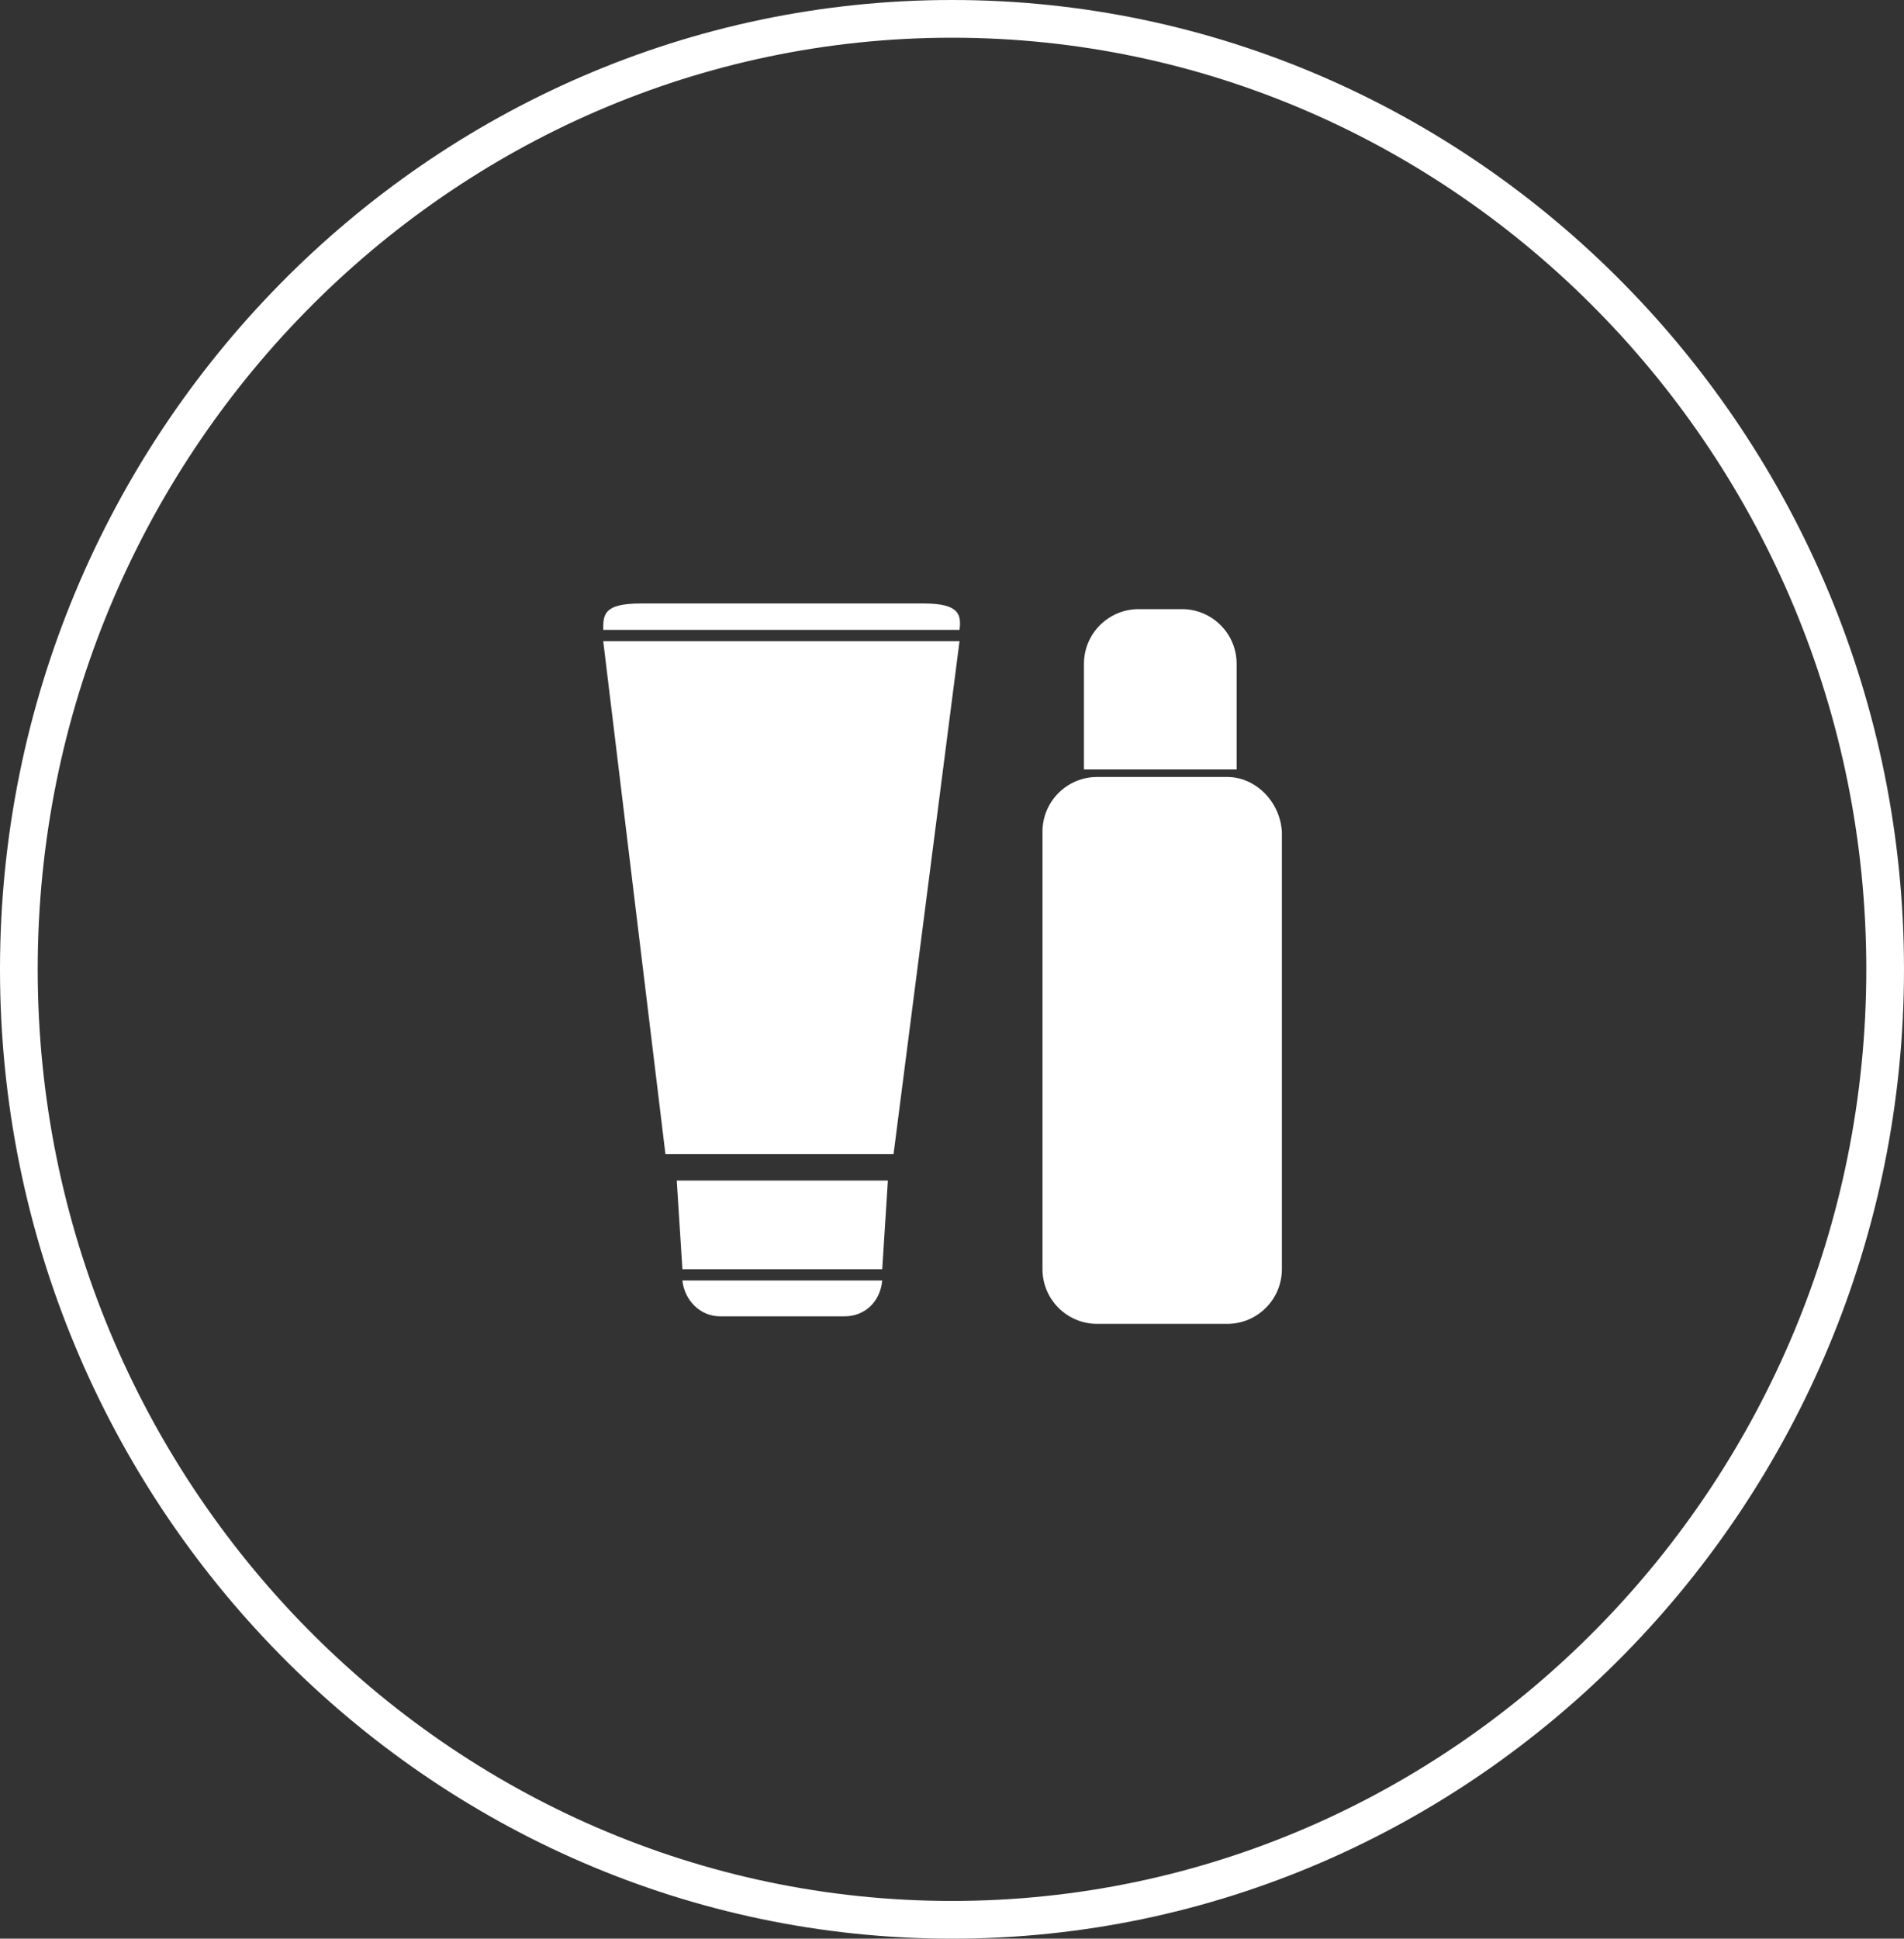
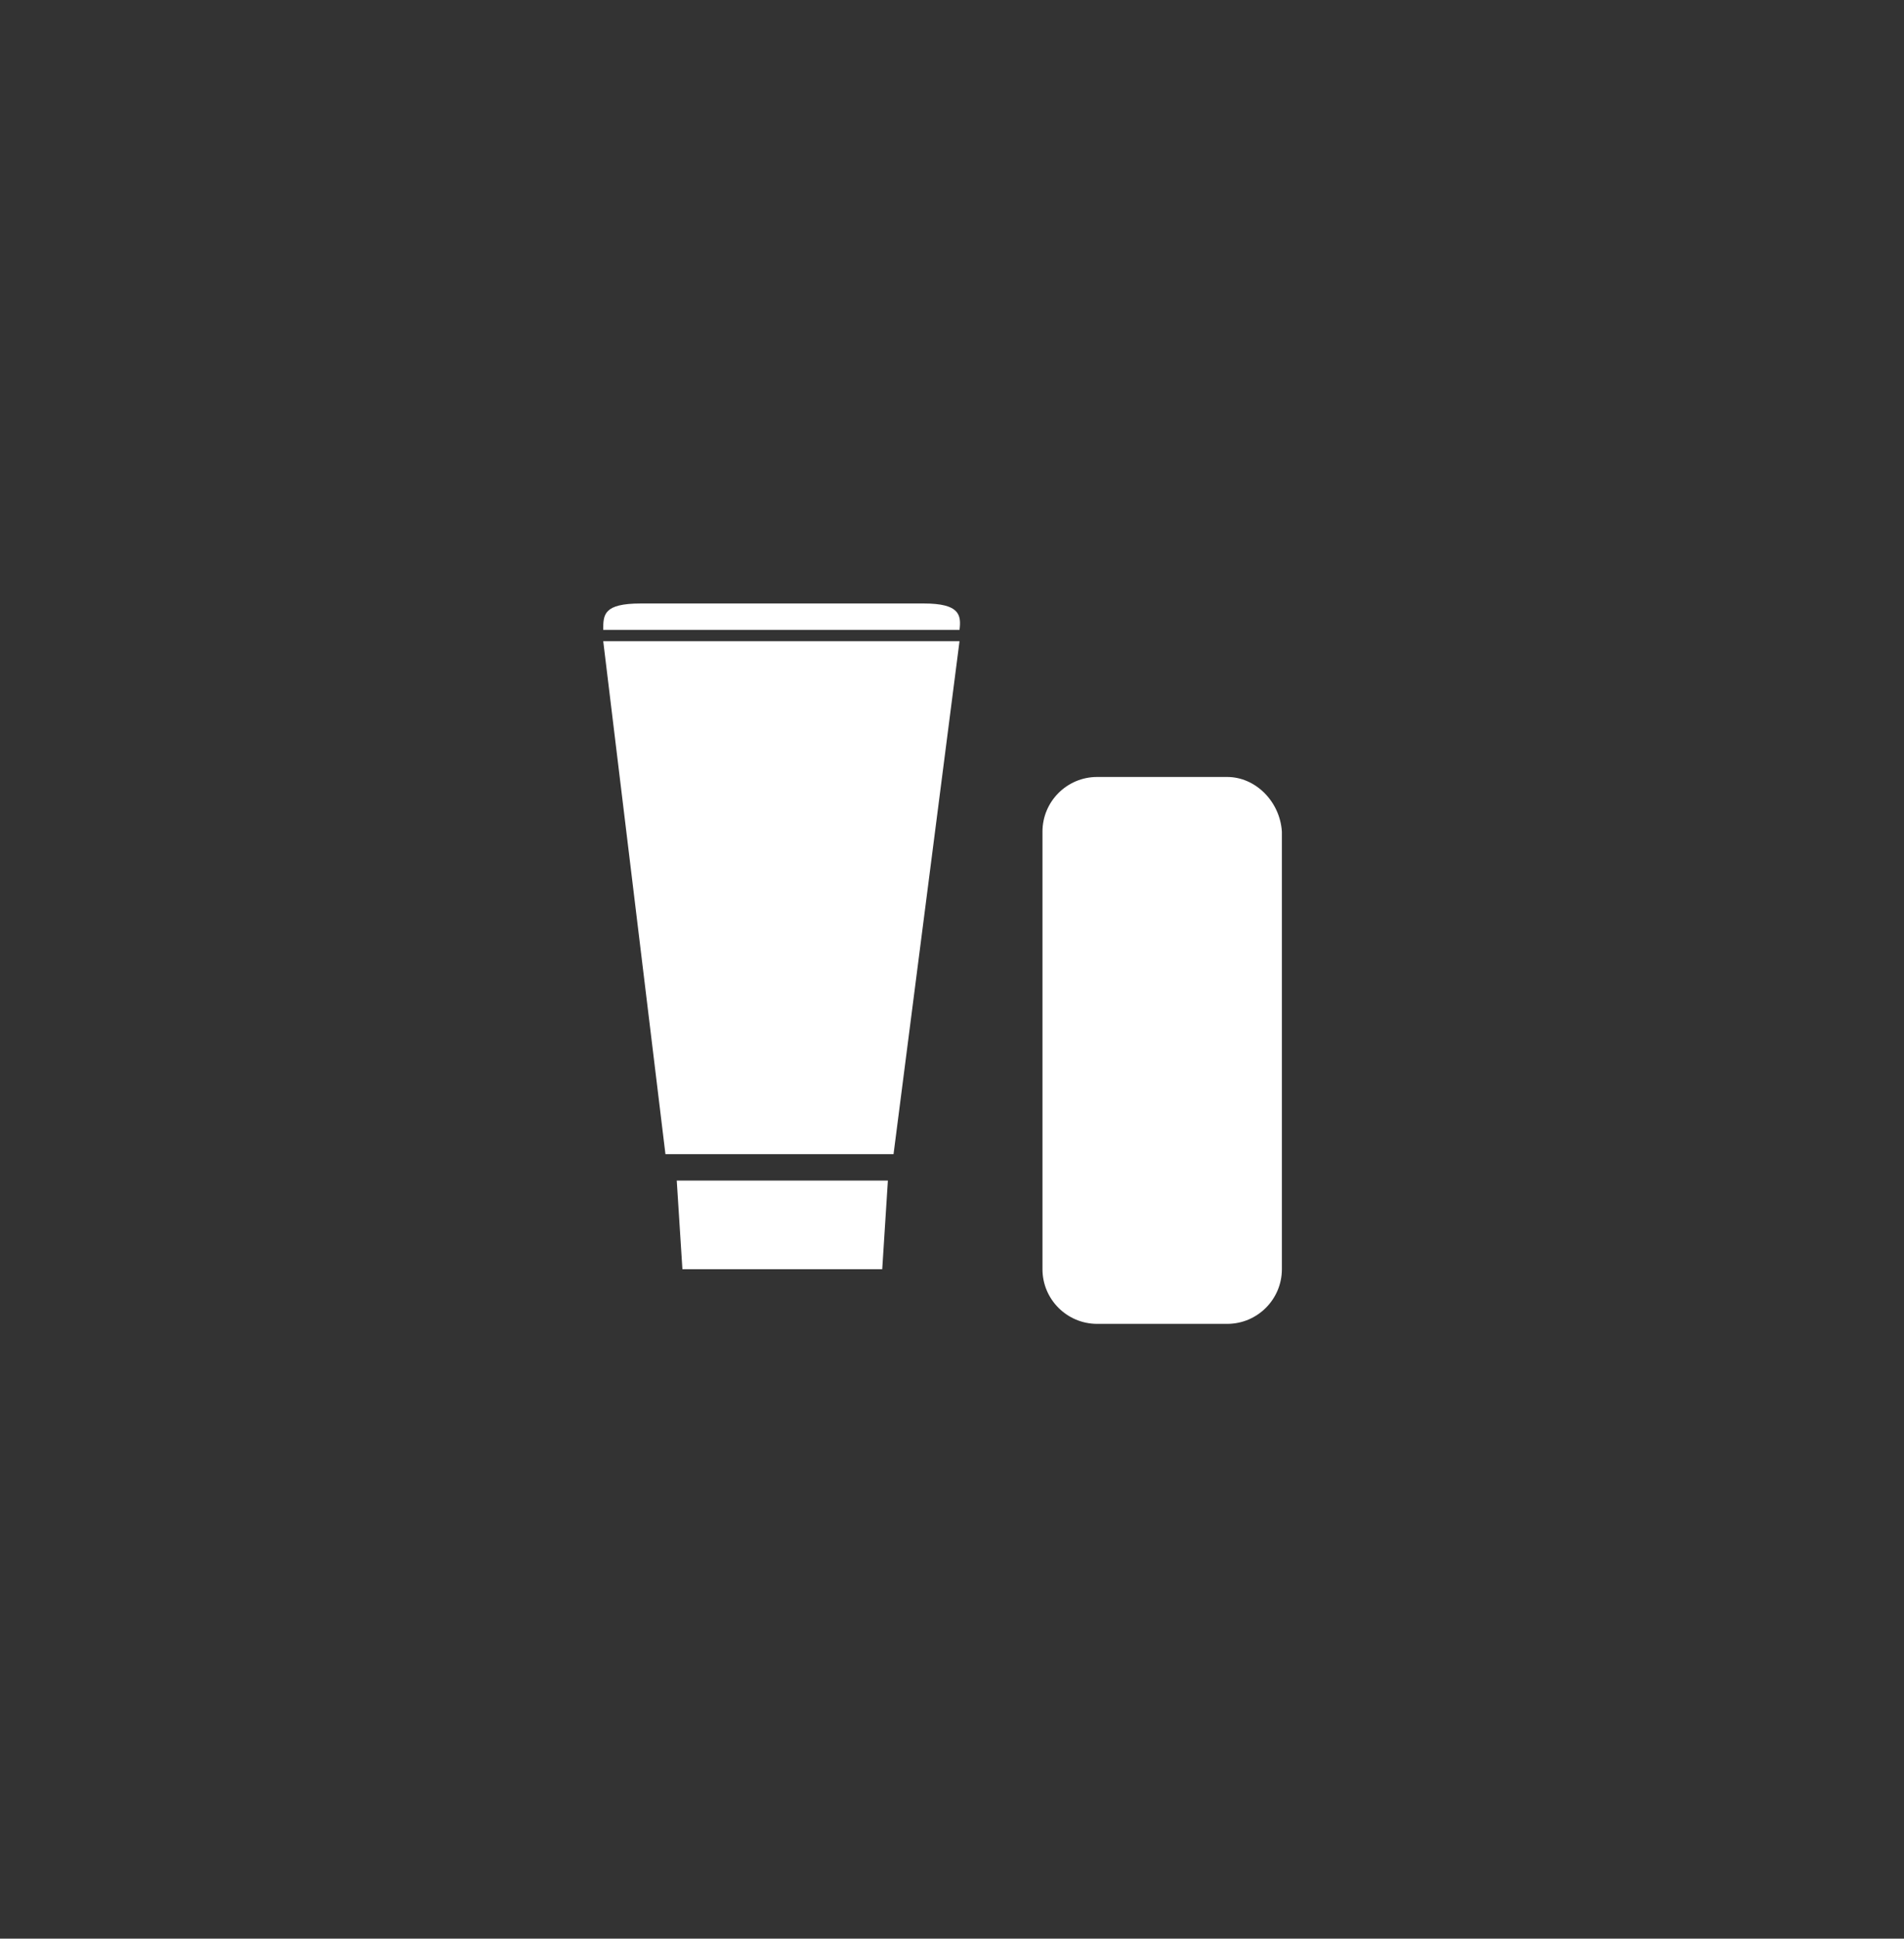
<svg xmlns="http://www.w3.org/2000/svg" version="1.1" id="Calque_1" x="0px" y="0px" viewBox="0 0 101 102.8" style="enable-background:new 0 0 101 102.8;" xml:space="preserve">
  <rect x="0" y="0" width="101" height="102.8" fill="#333333" stroke="none" />
  <style type="text/css">
	.st0{fill:#FFFFFF;}
</style>
  <g id="Groupe_1238" transform="translate(-384 -7518)">
    <g id="Groupe_1234" transform="translate(-1234.516 726.404)">
      <g id="Ellipse_67" transform="translate(1618.516 6791.596)">
-         <path class="st0" d="M50.5,102.8C22.7,102.8,0,79.7,0,51.4S22.7,0,50.5,0C78.3,0,101,23.1,101,51.4S78.3,102.8,50.5,102.8z      M50.5,2C23.8,2,2,24.2,2,51.4s21.8,49.4,48.5,49.4S99,78.6,99,51.4S77.2,2,50.5,2z" />
-       </g>
+         </g>
    </g>
    <g id="Groupe_1232" transform="translate(415.999 7550)">
      <path id="Tracé_1915" class="st0" d="M4.2,35.3h10.6l0.3-4.7H3.9L4.2,35.3z" />
-       <path id="Tracé_1916" class="st0" d="M6.2,37.8h6.6c1.1,0,1.9-0.8,2-1.9H4.2C4.3,36.9,5.1,37.8,6.2,37.8z" />
      <path id="Tracé_1917" class="st0" d="M17,0H2C0,0,0,0.6,0,1.4h18.9C19,0.6,18.9,0,17,0z" />
      <path id="Tracé_1918" class="st0" d="M0,2l3.3,27.2h12.1L18.9,2v0L0,2L0,2z" />
-       <path id="Tracé_1919" class="st0" d="M33.6,3.2c0-1.6-1.3-2.9-2.9-2.9h-2.3c-1.6,0-2.9,1.3-2.9,2.9v5.6h8.1L33.6,3.2L33.6,3.2z" />
      <path id="Tracé_1920" class="st0" d="M33.1,9.2h-6.9c-1.6,0-2.9,1.3-2.9,2.9v23.2c0,1.6,1.3,2.9,2.9,2.9h6.9    c1.6,0,2.9-1.3,2.9-2.9c0,0,0,0,0,0V12.1C35.9,10.5,34.6,9.2,33.1,9.2z" />
    </g>
  </g>
</svg>